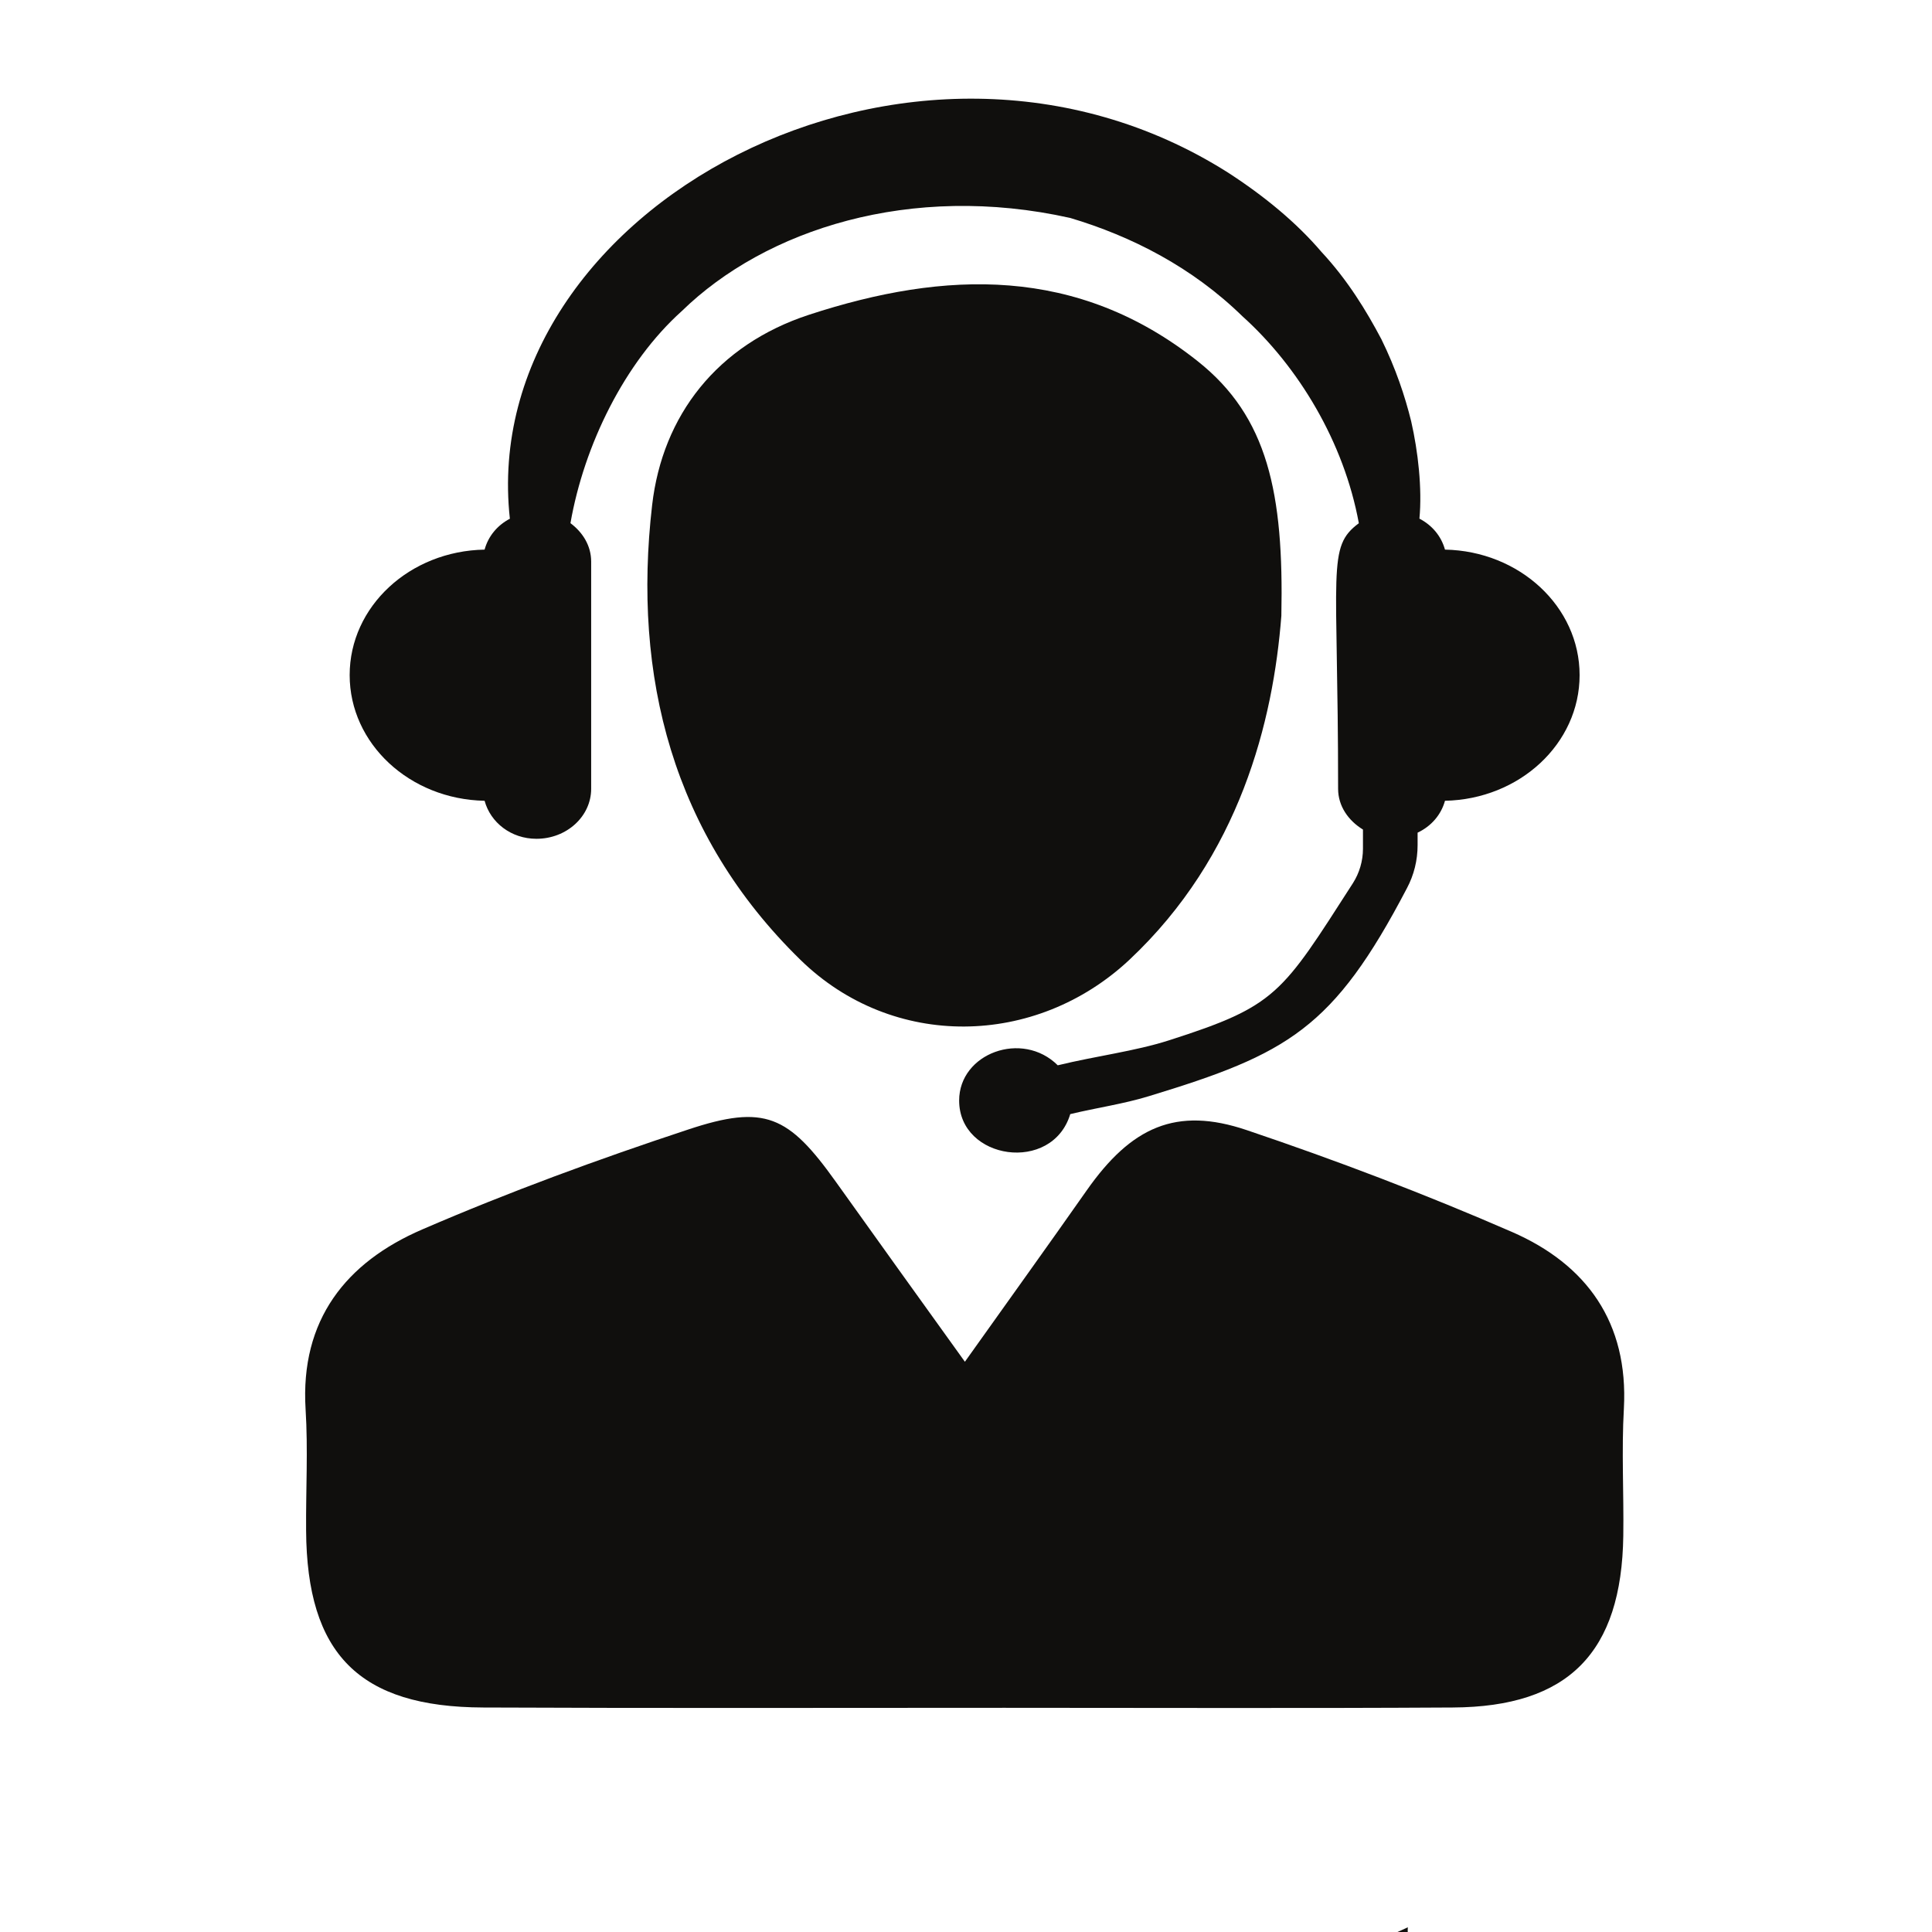
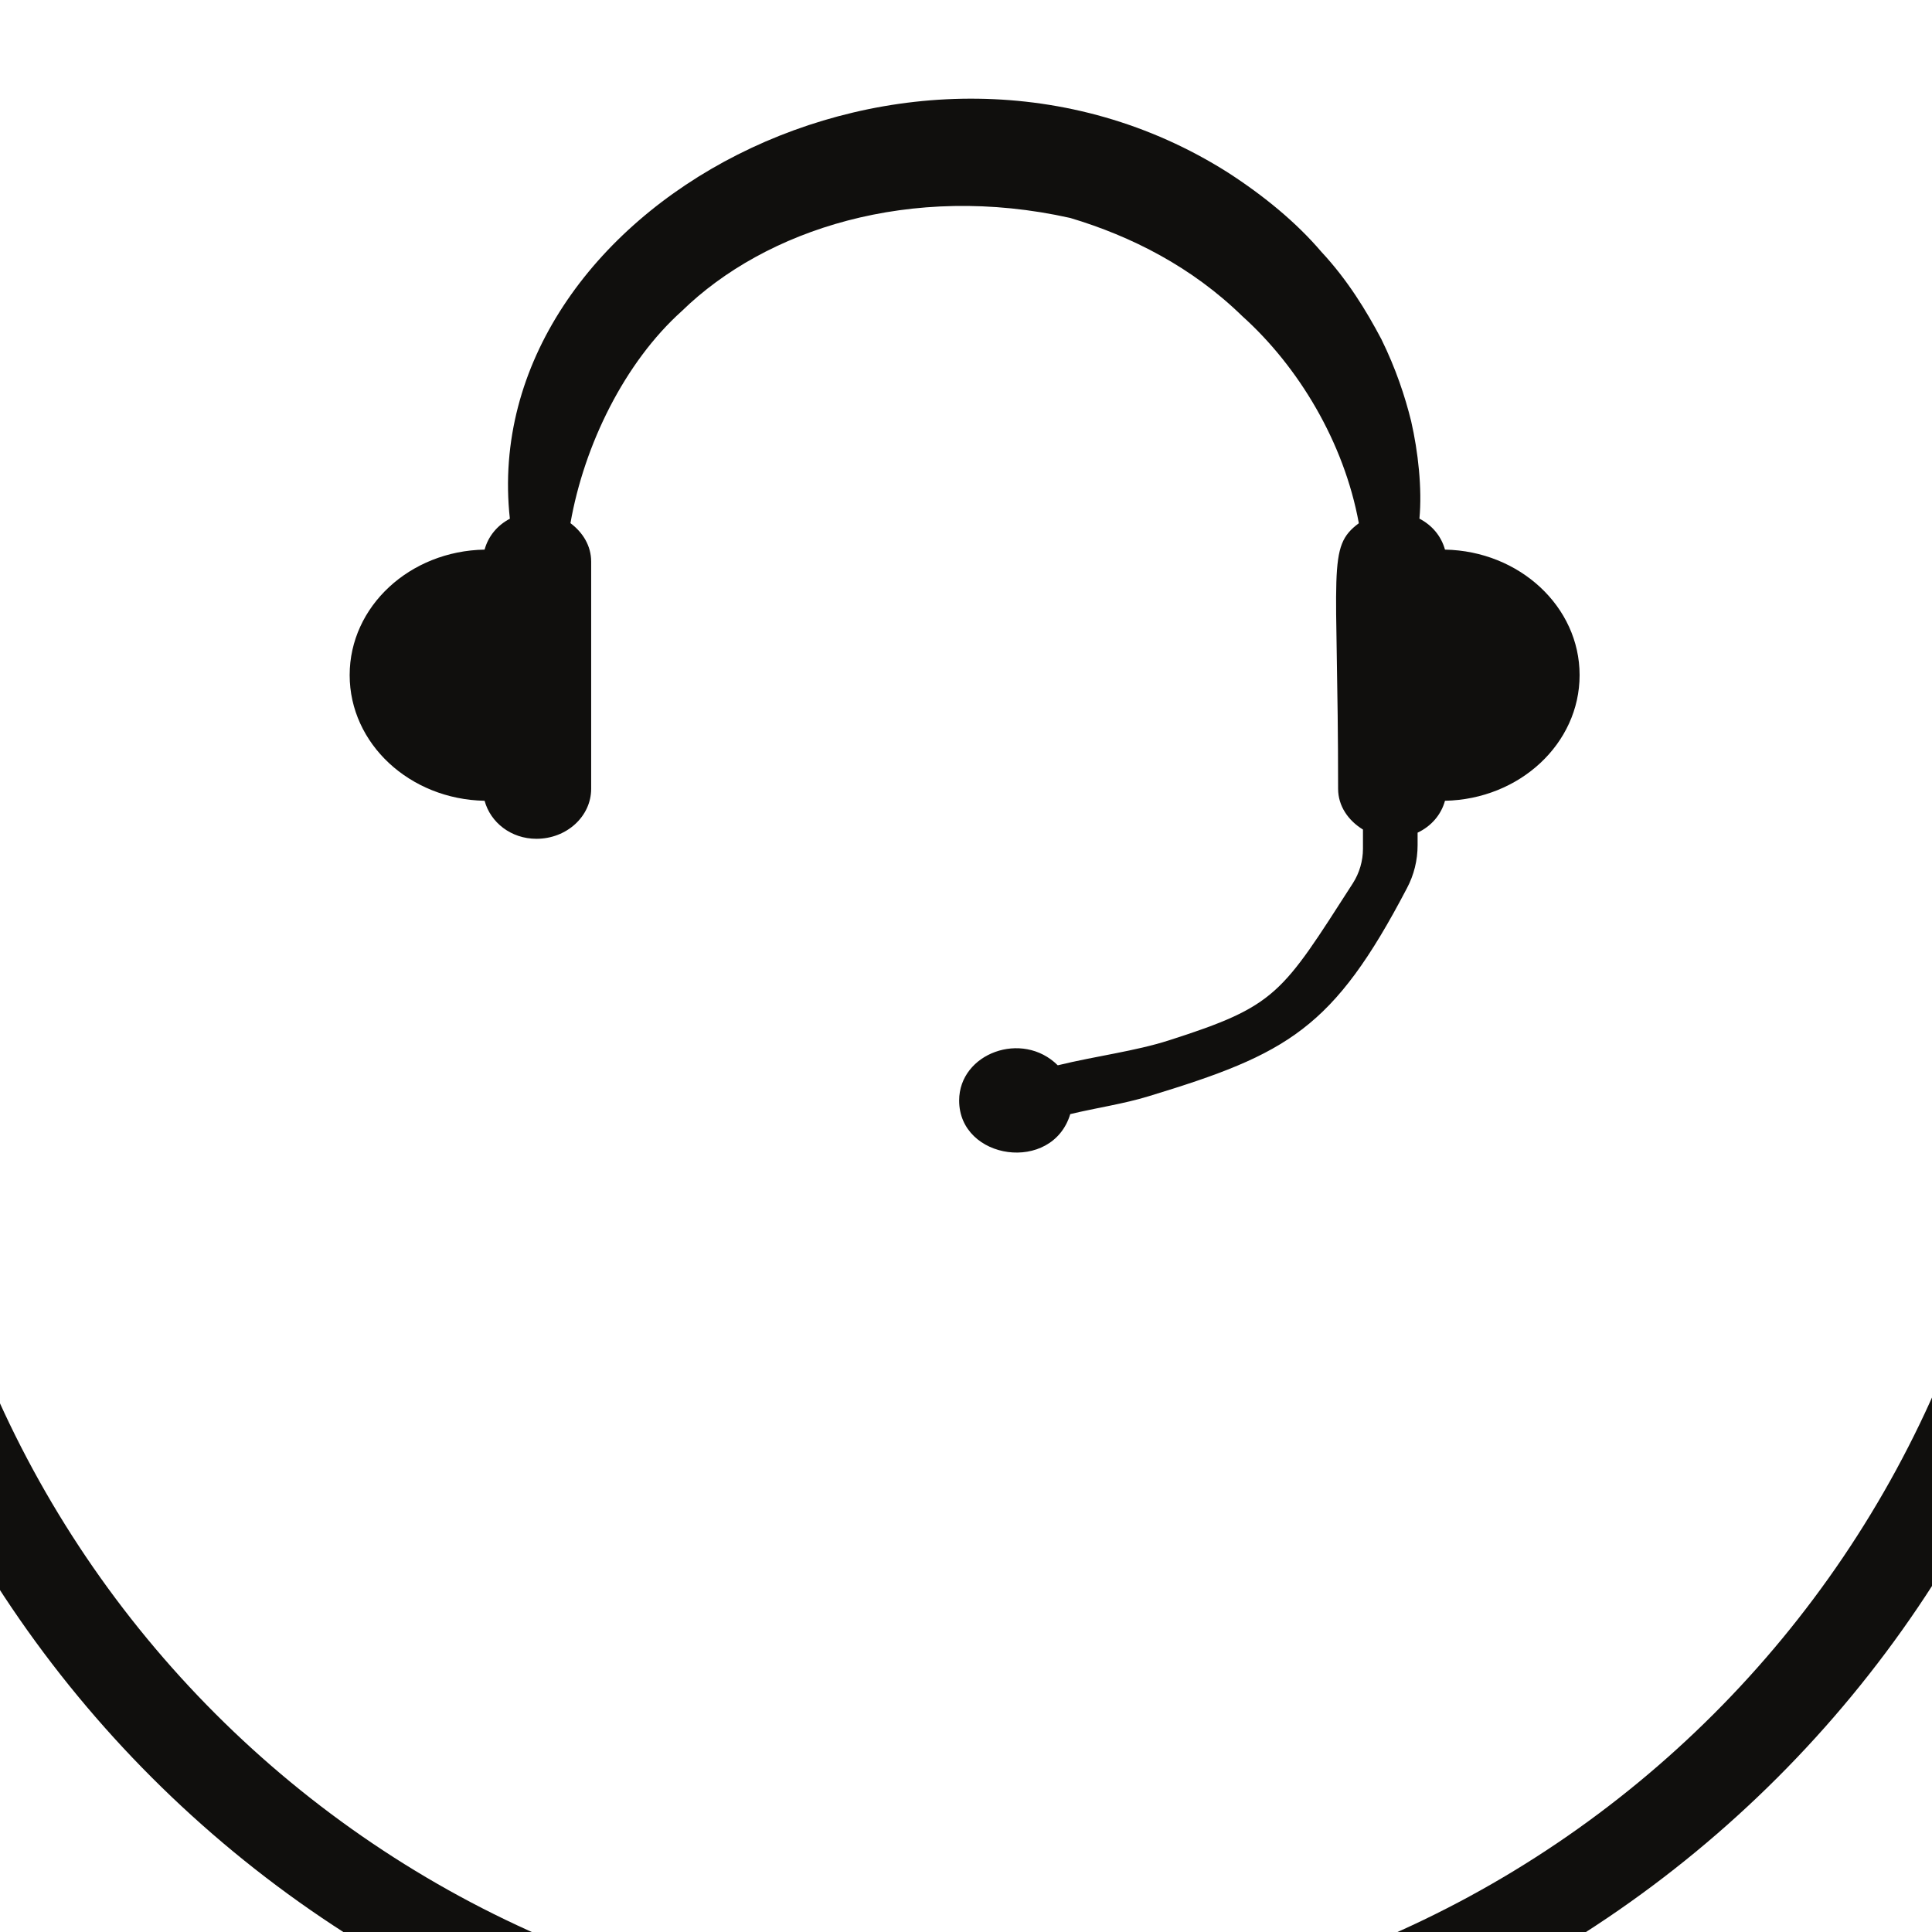
<svg xmlns="http://www.w3.org/2000/svg" version="1.0" preserveAspectRatio="xMidYMid meet" height="100" viewBox="0 0 75 75" zoomAndPan="magnify" width="100">
  <defs>
    <clipPath id="387ac7e6c6">
-       <path clip-rule="nonzero" d="M 0 51 L 75 51 L 75 75 L 0 75 Z M 0 51" />
-     </clipPath>
+       </clipPath>
    <clipPath id="c9a017d9cd">
-       <path clip-rule="nonzero" d="M 6.375 69.074 C 3.375 63.148 2.926 61.125 2.625 59.176 C 2.176 57.148 1.426 54.074 1.875 52.949 C 2.023 52.5 2.477 52.125 2.852 52.125 C 3.227 52.051 3.602 52.199 3.977 52.727 C 5.176 54.227 7.574 63.523 6.977 65.398 C 6.676 66.074 6.074 66.602 5.551 66.523 C 4.273 66.227 1.648 60.227 0.523 57.523 C -0.301 55.5 -1.273 53.176 -0.977 52.051 C -0.824 51.523 -0.227 51 0.074 51 C 0.375 51 0.676 51.227 0.977 51.676 C 2.102 53.398 4.199 63.449 4.199 65.625 C 4.199 66.301 4.125 66.676 3.898 66.898 C 3.676 67.125 3.148 67.273 2.852 67.125 C 2.25 66.824 1.727 65.477 1.199 64.352 C 0.449 62.551 -1.352 58.5 -1.051 57.301 C -0.898 56.773 -0.375 56.324 0 56.324 C 0.227 56.25 0.602 56.551 0.824 57 C 1.352 58.125 1.5 63.602 1.051 64.801 C 0.824 65.25 0.523 65.551 0.301 65.551 C -0.074 65.551 -0.523 65.324 -0.824 64.875 C -1.426 63.824 -1.574 58.727 -0.75 57.75 C -0.449 57.301 0.301 57.074 0.824 57.375 C 2.324 58.273 5.023 69.148 4.801 71.102 C 4.727 71.699 4.5 72.148 4.199 72.227 C 3.898 72.375 3.301 72.148 3 71.773 C 2.324 70.727 2.25 64.875 3.074 63.824 C 3.449 63.301 4.125 63.074 4.727 63.301 C 6.375 64.125 10.5 75.148 9.977 77.023 C 9.824 77.625 9.148 78.074 8.625 78 C 7.574 77.699 5.25 72.449 4.727 70.574 C 4.426 69.523 4.273 68.625 4.574 68.023 C 4.801 67.426 5.625 66.824 6.227 66.75 C 7.125 66.75 8.25 67.426 9.301 68.324 C 10.875 69.75 14.102 74.102 14.176 75.449 C 14.25 75.977 13.949 76.352 13.648 76.5 C 13.352 76.648 12.898 76.648 12.375 76.352 C 11.176 75.602 8.477 71.023 7.352 69.148 C 6.676 68.102 5.852 67.273 5.852 66.449 C 5.852 65.699 6.227 64.5 6.898 64.352 C 7.949 63.977 11.25 66.602 12.676 68.023 C 13.949 69.227 15.301 71.102 15.449 72 C 15.523 72.449 15.449 72.75 15.227 72.977 C 15 73.273 14.551 73.426 13.949 73.352 C 12.375 72.898 6.227 67.426 5.852 65.852 C 5.699 65.25 5.926 64.648 6.227 64.5 C 6.523 64.273 6.898 64.273 7.426 64.574 C 9.375 65.398 17.773 73.574 18.602 75.523 C 18.824 76.051 18.824 76.426 18.676 76.727 C 18.523 77.023 18.227 77.25 17.773 77.25 C 16.273 77.25 9.301 72.602 8.25 71.25 C 7.875 70.801 7.727 70.352 7.875 70.051 C 8.023 69.75 8.699 69.375 9.375 69.375 C 11.102 69.449 17.398 72.898 18.375 74.324 C 18.824 74.852 18.824 75.523 18.602 75.824 C 18.449 76.125 17.398 76.199 17.25 76.051 C 17.176 75.824 18.074 74.398 18.301 74.398 C 18.523 74.477 18.824 75.449 18.676 75.75 C 18.523 76.051 17.852 76.199 17.176 76.125 C 15.75 75.898 12.824 72.898 10.949 72 C 9.523 71.25 7.5 71.176 6.898 70.574 C 6.602 70.273 6.523 69.898 6.602 69.602 C 6.676 69.227 6.977 68.699 7.426 68.625 C 8.324 68.477 10.426 70.051 11.926 70.426 C 13.426 70.801 14.926 70.426 16.5 70.875 C 18.301 71.324 20.773 72.523 21.977 73.426 C 22.648 73.949 23.398 74.551 23.398 75 C 23.324 75.375 22.648 75.898 21.977 75.977 C 20.699 76.199 18 74.551 15.824 74.102 C 13.648 73.648 10.5 74.023 8.926 73.199 C 7.727 72.602 6.449 71.398 6.375 70.648 C 6.375 70.051 6.898 69.148 7.648 68.926 C 9.449 68.551 16.352 73.949 18.898 74.699 C 20.023 75 20.625 75.074 21.523 74.926 C 22.574 74.773 23.551 73.727 24.824 73.426 C 26.324 73.051 27.602 73.051 29.926 73.125 C 34.875 73.426 48.375 76.574 52.875 76.648 C 54.75 76.648 55.5 76.648 56.852 76.125 C 58.801 75.301 61.648 71.773 63 71.551 C 63.602 71.477 64.199 71.773 64.426 72.074 C 64.574 72.375 64.5 73.051 64.051 73.5 C 63.148 74.551 57.977 76.199 56.551 76.125 C 55.949 76.125 55.574 75.898 55.352 75.602 C 55.125 75.301 54.977 74.926 55.273 74.477 C 56.023 73.125 64.801 68.625 66.375 68.926 C 66.898 69 67.199 69.602 67.273 69.898 C 67.273 70.273 67.125 70.801 66.824 70.949 C 66.602 71.102 66.227 70.727 65.699 70.875 C 63.977 71.398 57.602 77.176 55.801 77.324 C 55.199 77.398 54.676 77.102 54.523 76.801 C 54.375 76.5 54.602 75.824 55.125 75.375 C 56.25 74.25 60.676 73.648 63.676 72.375 C 67.199 70.875 73.273 66.824 74.926 66.75 C 75.449 66.75 75.75 66.898 75.898 67.125 C 76.051 67.352 76.125 67.727 75.898 68.102 C 75.227 69.148 70.875 71.102 68.398 72 C 66.148 72.898 62.324 74.25 61.727 73.727 C 61.426 73.5 61.5 73.051 61.727 72.523 C 62.398 70.949 67.648 65.324 69.301 64.949 C 69.977 64.801 70.727 65.102 70.875 65.477 C 71.023 65.926 70.352 67.051 69.898 67.648 C 69.375 68.25 68.625 69 68.102 69 C 67.648 69 67.125 68.625 66.898 68.102 C 66.602 67.426 67.051 66 67.352 64.801 C 67.801 63.301 68.926 60.074 69.75 59.852 C 70.199 59.699 70.949 60.301 71.102 60.75 C 71.25 61.273 70.648 61.949 70.051 62.852 C 68.551 64.875 61.125 71.926 61.125 71.926 C 61.125 71.926 64.051 69.227 64.875 67.949 C 65.477 66.898 65.398 65.102 65.926 64.949 C 66.301 64.801 67.273 65.477 67.352 66 C 67.5 67.051 65.477 69.824 63.824 71.176 C 62.102 72.676 58.051 73.273 57.074 74.477 C 56.551 75.074 56.926 76.125 56.551 76.426 C 56.25 76.648 55.5 76.5 55.125 76.273 C 54.898 76.125 54.602 75.676 54.676 75.227 C 54.977 74.102 58.875 72.227 61.352 70.051 C 64.727 66.977 70.426 61.875 72.75 58.352 C 74.25 56.023 74.477 52.426 75.375 51.898 C 75.75 51.676 76.273 51.75 76.5 51.977 C 76.801 52.125 77.176 52.648 77.102 53.176 C 77.023 54.301 74.773 56.102 73.949 57.824 C 73.051 59.699 72.824 62.25 72.074 64.199 C 71.398 65.852 70.5 68.25 69.676 68.699 C 69.227 69 68.625 68.926 68.324 68.699 C 68.023 68.477 67.801 68.023 67.949 67.426 C 68.176 65.852 73.875 60.824 74.852 58.801 C 75.227 57.977 75 57.074 75.301 56.699 C 75.523 56.477 75.977 56.324 76.273 56.398 C 76.574 56.477 77.176 56.926 77.176 57.523 C 77.25 59.176 71.398 67.875 70.199 68.023 C 69.824 68.023 69.449 67.648 69.375 67.199 C 69.227 65.926 72.676 60.523 73.801 59.477 C 74.176 59.102 74.551 58.875 74.852 58.949 C 75.227 59.102 75.676 59.625 75.75 60.301 C 75.824 61.727 73.949 65.699 72.375 67.801 C 70.801 69.824 67.5 72.375 66.227 72.824 C 65.773 72.977 65.398 72.898 65.176 72.676 C 64.875 72.523 64.5 72 64.648 71.477 C 65.023 69.824 73.051 64.949 74.852 62.625 C 75.75 61.5 76.5 59.852 76.352 59.773 C 76.199 59.625 74.25 62.773 73.426 63.074 C 72.977 63.227 72.375 63.148 72.148 62.852 C 71.926 62.625 71.773 61.801 72.074 61.426 C 72.523 60.75 75.148 59.926 75.824 60.227 C 76.273 60.449 76.648 61.648 76.5 61.949 C 76.273 62.25 74.852 62.176 74.625 61.949 C 74.477 61.648 75 60.375 75.375 60.227 C 75.676 60.074 76.426 60.523 76.574 60.824 C 76.727 61.199 76.426 61.949 76.051 62.324 C 75.449 62.852 73.574 63.375 72.898 63.227 C 72.375 63.074 71.852 62.625 71.852 62.176 C 71.852 61.199 74.699 58.273 75.898 57.898 C 76.648 57.75 77.551 58.051 77.926 58.426 C 78.301 58.727 78.523 59.25 78.449 59.926 C 78.227 61.426 75.676 64.875 73.727 66.977 C 71.625 69.148 67.648 72.375 66.227 72.824 C 65.699 72.898 65.398 72.898 65.176 72.676 C 64.875 72.523 64.5 72 64.648 71.477 C 64.875 70.352 68.852 68.699 70.426 66.75 C 72.074 64.648 73.051 59.773 74.176 59.102 C 74.551 58.875 75.074 58.949 75.375 59.176 C 75.602 59.324 75.75 59.773 75.75 60.301 C 75.602 61.648 72.523 66.074 71.551 67.5 C 71.102 68.176 70.949 68.625 70.5 68.852 C 70.051 69.148 69.148 69.301 68.852 69.074 C 68.477 68.852 68.398 67.875 68.551 67.051 C 68.773 65.551 70.801 62.551 72.074 60.676 C 73.273 59.023 75.074 56.398 75.977 56.398 C 76.5 56.324 77.023 57 77.176 57.523 C 77.324 58.199 76.727 59.176 76.125 60.375 C 75 62.477 71.398 67.727 69.824 68.551 C 69.301 68.852 68.699 68.926 68.324 68.699 C 68.023 68.477 67.875 68.102 67.949 67.426 C 67.949 65.324 71.926 56.023 73.574 53.699 C 74.176 52.648 74.773 52.051 75.375 51.898 C 75.898 51.75 76.648 51.977 76.949 52.352 C 77.25 52.801 77.023 53.625 76.801 54.523 C 76.426 56.023 75.676 58.199 74.102 60.449 C 71.102 64.5 61.273 72.898 58.273 75.148 C 57.227 75.977 56.625 76.648 56.023 76.574 C 55.5 76.5 54.824 75.824 54.676 75.227 C 54.523 74.551 54.977 73.273 55.727 72.449 C 56.852 71.25 60.602 70.949 62.324 69.602 C 63.824 68.398 64.648 65.398 65.699 65.102 C 66.227 64.875 67.051 65.25 67.352 65.773 C 67.648 66.375 67.273 67.949 66.602 69 C 65.852 70.426 63.523 72.375 62.25 72.898 C 61.5 73.273 60.523 73.426 60.074 73.051 C 59.625 72.75 59.324 71.773 59.625 70.801 C 60.227 68.398 67.875 60 69.75 59.852 C 70.352 59.773 70.875 60.301 71.102 60.977 C 71.477 62.324 69.602 68.324 68.551 68.852 C 68.023 69.074 66.977 68.551 66.898 68.102 C 66.75 67.426 68.773 65.102 69.523 64.801 C 69.898 64.648 70.352 64.727 70.5 64.875 C 70.727 65.102 70.875 65.625 70.727 66.074 C 70.199 67.648 64.199 73.648 62.699 74.023 C 62.25 74.102 61.875 73.949 61.727 73.727 C 61.5 73.426 61.574 72.824 61.949 72.375 C 63.148 70.801 72.898 67.125 74.773 66.824 C 75.227 66.75 75.523 66.75 75.75 66.898 C 75.977 67.125 76.125 67.648 75.898 68.102 C 75.148 69.523 68.023 72.523 64.352 74.102 C 61.273 75.523 57.074 77.477 55.574 77.398 C 55.051 77.324 54.676 77.102 54.523 76.801 C 54.375 76.574 54.375 76.125 54.676 75.676 C 55.5 74.324 60.898 70.949 63.148 69.898 C 64.5 69.301 66 68.699 66.676 69 C 67.051 69.227 67.273 69.824 67.199 70.199 C 67.199 70.574 67.051 70.875 66.602 71.324 C 65.25 72.523 58.352 76.199 56.551 76.125 C 55.875 76.125 55.352 75.676 55.199 75.301 C 55.051 75 55.199 74.477 55.574 74.023 C 56.398 73.125 59.773 72.074 61.273 71.773 C 62.25 71.551 63.227 71.324 63.824 71.551 C 64.199 71.699 64.574 72.148 64.5 72.602 C 64.352 73.727 59.625 77.023 57.977 77.926 C 57.074 78.449 56.926 78.523 55.801 78.676 C 51.977 79.051 35.176 75.227 30 75.227 C 27.75 75.148 26.477 75.301 25.199 75.75 C 24.148 76.051 23.625 76.949 22.574 77.176 C 21.375 77.398 20.023 77.176 18.301 76.727 C 15.375 75.898 8.398 72.676 6.977 71.324 C 6.449 70.801 6.301 70.426 6.301 70.051 C 6.375 69.676 6.75 69.227 7.051 69.074 C 7.352 68.926 7.801 68.926 8.176 69.074 C 8.773 69.375 9 70.426 9.977 70.949 C 12.227 72.227 21.602 72.676 22.949 73.949 C 23.398 74.324 23.477 74.926 23.324 75.227 C 23.176 75.602 22.574 75.977 21.977 75.977 C 20.699 76.051 18.148 73.648 16.051 72.977 C 14.023 72.375 11.398 72.602 9.676 72 C 8.477 71.551 7.125 70.949 6.75 70.352 C 6.523 70.051 6.523 69.602 6.676 69.301 C 6.824 69 7.273 68.699 7.727 68.625 C 8.398 68.477 9.449 68.926 10.574 69.449 C 12.375 70.199 16.051 72.449 17.398 73.648 C 18.074 74.25 18.824 74.852 18.75 75.227 C 18.676 75.602 17.25 76.199 17.176 76.125 C 17.102 76.051 18.375 74.398 18.602 74.477 C 18.75 74.477 18.898 75.375 18.75 75.602 C 18.602 75.898 18.074 76.199 17.477 76.125 C 15.824 76.051 9.301 72.523 8.25 71.25 C 7.875 70.801 7.801 70.352 7.875 70.051 C 7.949 69.75 8.477 69.375 8.852 69.301 C 9.449 69.227 10.125 69.75 11.102 70.199 C 12.898 71.176 17.926 74.176 18.602 75.523 C 18.824 75.977 18.824 76.426 18.676 76.727 C 18.449 77.023 18 77.324 17.477 77.25 C 15.602 76.875 6.898 68.023 5.926 66.074 C 5.699 65.551 5.699 65.102 5.852 64.875 C 6 64.574 6.301 64.273 6.75 64.352 C 8.102 64.426 15.074 70.426 15.449 72 C 15.602 72.523 15.301 72.977 15 73.199 C 14.699 73.352 14.176 73.426 13.727 73.199 C 12.75 72.676 11.625 69.75 10.273 68.551 C 9.074 67.5 6.148 66.676 6.227 66.301 C 6.301 66.074 7.426 65.699 8.102 66 C 9.824 66.824 14.176 73.875 14.176 75.449 C 14.25 75.977 13.949 76.352 13.648 76.5 C 13.352 76.648 12.824 76.648 12.375 76.352 C 11.477 75.75 10.199 72.602 9.074 71.324 C 8.25 70.426 6.898 69.074 6.676 69.227 C 6.301 69.523 10.352 75.75 9.977 77.023 C 9.824 77.625 9.148 78.148 8.625 78 C 7.199 77.551 2.852 65.926 3.074 64.051 C 3.074 63.523 3.375 63.227 3.602 63.074 C 3.898 63 4.426 63 4.727 63.301 C 5.398 64.199 5.324 70.352 4.801 71.551 C 4.574 72 4.273 72.227 3.977 72.301 C 3.676 72.301 3.301 72.148 3 71.773 C 1.801 70.273 -1.125 59.852 -0.824 57.977 C -0.75 57.449 -0.449 57.227 -0.227 57.074 C 0.074 57 0.602 57.074 0.824 57.375 C 1.5 58.199 1.5 63.602 1.051 64.801 C 0.824 65.25 0.523 65.551 0.301 65.551 C -0.074 65.551 -0.523 65.324 -0.824 64.875 C -1.426 63.75 -1.648 58.199 -1.051 57.074 C -0.75 56.551 -0.227 56.176 0.227 56.324 C 1.352 56.699 4.426 64.801 4.125 66.301 C 4.051 66.75 3.602 67.125 3.301 67.199 C 2.926 67.199 2.625 66.898 2.25 66.449 C 1.125 64.648 -1.648 54 -0.977 52.051 C -0.75 51.375 -0.074 50.926 0.301 51.074 C 1.426 51.301 2.477 57.301 3.75 59.852 C 4.727 61.875 6.75 63.977 6.898 65.102 C 6.977 65.625 6.824 66.074 6.523 66.301 C 6.301 66.523 5.699 66.676 5.324 66.375 C 3.977 65.477 1.5 55.199 1.801 53.25 C 1.949 52.648 2.25 52.273 2.551 52.125 C 2.926 52.051 3.602 52.199 3.977 52.727 C 4.949 53.852 4.5 58.727 5.25 61.426 C 6 63.898 8.551 67.051 8.398 68.398 C 8.398 69 7.875 69.523 7.574 69.602 C 7.199 69.676 6.375 69.074 6.375 69.074" />
-     </clipPath>
+       </clipPath>
    <clipPath id="0bd4c969be">
-       <path clip-rule="nonzero" d="M 48.395 0 L 75 0 L 75 24.055 L 48.395 24.055 Z M 48.395 0" />
+       <path clip-rule="nonzero" d="M 48.395 0 L 75 0 L 75 24.055 L 48.395 24.055 M 48.395 0" />
    </clipPath>
    <clipPath id="aa9942eb66">
      <path clip-rule="nonzero" d="M 71.773 19.875 C 73.125 7.875 73.727 8.25 74.023 8.773 C 74.699 9.824 74.926 14.699 74.25 15.824 C 73.949 16.352 72.898 16.727 72.75 16.574 C 72.449 16.352 72.824 14.551 73.199 14.102 C 73.5 13.801 74.176 13.574 74.551 13.801 C 75.301 14.176 76.5 17.852 76.125 18.676 C 75.977 19.125 75.375 19.5 75 19.5 C 74.625 19.426 74.25 19.125 74.102 18.676 C 73.648 17.477 74.324 12.227 75.074 11.398 C 75.375 11.102 75.75 11.023 76.051 11.102 C 76.352 11.176 76.801 11.477 76.949 12 C 77.398 13.648 75.375 21.977 74.25 23.398 C 73.949 23.852 73.426 24.074 73.125 24 C 72.824 23.926 72.523 23.625 72.449 23.176 C 71.926 21.375 73.801 11.176 74.926 9.523 C 75.227 9 75.75 8.699 76.051 8.773 C 76.5 8.852 76.801 9.898 77.023 10.875 C 77.699 13.125 78.523 20.324 78.148 22.051 C 78 22.648 77.773 23.023 77.477 23.176 C 77.176 23.25 76.648 23.102 76.352 22.727 C 75.676 21.977 75.602 19.426 75.301 17.324 C 74.852 14.324 74.023 8.023 74.398 6.449 C 74.551 6 74.699 5.699 75 5.551 C 75.227 5.477 75.824 5.477 75.977 5.773 C 76.5 6.676 74.023 14.176 72.824 14.699 C 72.375 14.926 71.699 14.625 71.398 14.176 C 70.801 13.352 71.25 9.75 71.699 8.926 C 71.926 8.477 72.301 8.25 72.602 8.25 C 72.898 8.25 73.352 8.551 73.574 9 C 74.324 10.199 75.375 15.523 74.773 16.727 C 74.551 17.25 73.801 17.551 73.5 17.551 C 73.273 17.477 73.051 17.25 72.977 16.875 C 72.75 15.898 73.875 11.773 74.699 10.875 C 75 10.5 75.602 10.273 75.898 10.352 C 76.199 10.426 76.5 10.801 76.574 11.25 C 76.727 12.301 75.227 16.574 74.398 16.949 C 74.023 17.102 73.5 16.801 73.199 16.426 C 72.676 15.75 72.301 13.273 72.602 12.676 C 72.824 12.375 73.426 12.148 73.727 12.301 C 74.102 12.375 74.398 12.75 74.551 13.199 C 74.773 14.023 74.25 16.574 73.648 17.25 C 73.273 17.699 72.824 18.074 72.301 17.852 C 70.875 17.25 66.676 7.199 67.199 5.398 C 67.352 4.727 68.25 4.199 68.551 4.352 C 69.227 4.727 67.801 13.273 67.051 14.551 C 66.75 15 66.449 15.227 66.148 15.227 C 65.852 15.227 65.551 15 65.25 14.625 C 64.574 13.426 65.25 8.25 64.875 5.699 C 64.648 3.75 63.301 1.426 63.75 0.602 C 63.977 0.074 64.875 -0.301 65.176 -0.074 C 65.926 0.449 65.773 6.602 65.324 7.875 C 65.176 8.324 64.875 8.551 64.574 8.625 C 64.273 8.699 63.898 8.551 63.602 8.25 C 62.699 7.352 60.449 2.551 60.602 1.426 C 60.75 0.977 61.125 0.676 61.426 0.602 C 61.727 0.602 62.102 0.75 62.477 1.051 C 63.301 1.949 64.875 6.449 64.801 7.727 C 64.727 8.25 64.574 8.773 64.199 8.852 C 63.074 9.074 55.949 3.148 56.102 2.102 C 56.176 1.648 57.148 1.273 57.75 1.426 C 59.324 1.875 64.125 8.699 64.125 10.352 C 64.125 11.023 63.602 11.625 63.074 11.699 C 61.875 11.773 56.625 6.375 55.949 4.648 C 55.648 3.898 55.574 3.074 56.023 2.773 C 57.375 1.875 69.602 6.523 70.5 7.949 C 70.727 8.25 70.648 8.699 70.426 8.926 C 70.273 9.148 69.676 9.375 69.449 9.227 C 69.227 9.148 69.375 8.625 69 8.176 C 67.426 6.375 52.727 -0.375 52.5 -2.023 C 52.5 -2.477 53.023 -2.926 53.477 -3 C 54 -3.148 54.898 -2.551 55.727 -1.949 C 57 -1.125 59.773 1.125 60.148 2.176 C 60.375 2.551 60.301 3 60.148 3.227 C 60 3.449 59.477 3.676 59.176 3.523 C 58.574 3.301 57 0.824 57.375 0.301 C 58.051 -0.602 68.699 2.25 69.898 3.523 C 70.273 3.898 70.273 4.426 70.125 4.727 C 70.051 5.023 69.75 5.176 69.148 5.176 C 66.676 5.25 48.676 -1.875 48.449 -3.375 C 48.449 -3.75 48.977 -4.199 49.574 -4.273 C 52.051 -4.5 66.602 2.324 68.25 4.273 C 68.699 4.801 68.773 5.324 68.625 5.551 C 68.551 5.852 68.102 5.926 67.5 5.926 C 65.699 5.852 57.75 2.773 56.398 1.574 C 55.875 1.125 55.648 0.523 55.727 0.375 C 56.023 0.074 59.102 2.176 61.574 3 C 65.699 4.426 75.75 5.926 78.227 7.199 C 79.051 7.648 79.5 7.727 79.727 8.398 C 80.176 9.75 79.273 14.176 78.449 15.449 C 78 16.199 77.324 16.574 76.727 16.648 C 76.125 16.801 75.602 16.648 75 16.352 C 73.875 15.75 72 13.949 70.949 12.676 C 70.125 11.477 68.926 9.75 69.148 8.926 C 69.301 8.324 70.273 7.727 70.648 7.801 C 70.875 7.801 71.102 8.023 71.176 8.324 C 71.324 9.074 69.824 12.602 68.926 13.199 C 68.398 13.5 67.426 13.5 67.125 13.051 C 66.523 12.148 68.25 6.375 69.227 5.551 C 69.676 5.176 70.273 5.25 70.648 5.398 C 71.102 5.699 71.852 7.5 71.699 7.727 C 71.625 7.801 70.949 7.648 70.949 7.5 C 70.949 7.352 71.852 6.75 72.227 6.824 C 72.602 6.898 72.977 7.352 73.125 8.023 C 73.426 9.375 72.227 13.648 71.625 15.301 C 71.324 16.199 71.102 16.949 70.648 17.324 C 70.273 17.551 69.824 17.699 69.523 17.625 C 69.148 17.477 69 17.176 68.773 16.648 C 68.25 15 67.352 6.227 68.25 5.477 C 68.625 5.176 69.449 5.398 69.824 5.852 C 70.5 6.602 70.648 10.352 70.125 11.176 C 69.898 11.625 69.375 11.773 68.852 11.773 C 68.176 11.699 66.824 10.949 66.375 10.426 C 66.148 10.051 66 9.449 66.148 9.148 C 66.227 8.852 66.676 8.551 67.199 8.477 C 68.625 8.25 74.398 9.676 75.375 10.727 C 75.824 11.176 75.898 11.926 75.676 12.227 C 75.523 12.602 74.625 12.824 74.25 12.75 C 73.875 12.676 73.574 12.227 73.574 11.852 C 73.5 11.477 73.875 10.727 74.176 10.648 C 74.551 10.5 75.824 11.25 75.824 11.551 C 75.898 11.926 74.699 12.898 74.324 12.75 C 74.023 12.676 73.574 11.176 73.801 10.949 C 74.023 10.648 75.449 10.875 75.75 11.176 C 75.977 11.398 75.898 12 75.676 12.227 C 75.523 12.523 75.074 12.75 74.477 12.824 C 73.051 12.898 67.273 11.398 66.375 10.426 C 66 10.051 66 9.449 66.148 9.148 C 66.301 8.852 66.977 8.477 67.426 8.551 C 68.023 8.551 69 9.148 69.449 9.602 C 69.824 10.051 70.273 10.801 70.125 11.176 C 70.051 11.477 69.449 11.852 69.074 11.773 C 68.773 11.773 68.398 11.477 68.176 11.023 C 67.727 10.125 67.648 6 68.25 5.477 C 68.625 5.176 69.375 5.324 69.75 5.625 C 70.199 6.074 70.051 7.273 70.199 8.398 C 70.426 10.5 71.477 15.977 70.801 17.102 C 70.5 17.551 69.824 17.699 69.523 17.625 C 69.148 17.477 68.852 16.875 68.852 16.426 C 68.852 15.602 69.977 14.477 70.273 13.199 C 70.727 11.625 70.352 8.477 70.949 7.5 C 71.25 7.051 71.852 6.75 72.227 6.824 C 72.602 6.898 73.051 7.5 73.125 8.023 C 73.125 8.551 72.449 9.676 72 9.898 C 71.625 10.125 70.949 10.199 70.574 9.898 C 69.898 9.301 68.926 6.148 69.227 5.551 C 69.449 5.25 70.125 5.176 70.426 5.324 C 70.727 5.477 70.949 5.926 71.023 6.523 C 71.102 7.875 69.898 12 69.074 12.977 C 68.625 13.426 68.023 13.648 67.727 13.5 C 67.426 13.426 67.051 12.676 67.125 12.074 C 67.125 11.023 68.625 8.773 69.301 8.176 C 69.676 7.801 69.977 7.574 70.426 7.727 C 71.324 7.949 72.449 11.398 73.574 12.676 C 74.477 13.648 75.676 15.148 76.352 14.926 C 77.25 14.625 78.824 10.648 77.852 9 C 76.051 5.852 60.301 5.102 56.773 3.074 C 55.352 2.25 54.148 1.273 54.148 0.602 C 54.227 0.148 54.977 -0.375 55.875 -0.449 C 58.051 -0.676 67.352 3 68.477 4.426 C 68.773 4.801 68.852 5.324 68.625 5.551 C 68.477 5.852 68.102 5.926 67.5 5.926 C 65.176 5.773 54 -0.074 51 -1.574 C 49.875 -2.102 49.051 -2.324 48.75 -2.773 C 48.523 -3.148 48.375 -3.75 48.676 -3.977 C 49.5 -4.648 56.023 -2.25 59.551 -0.977 C 63.074 0.301 68.852 2.176 69.898 3.523 C 70.273 3.898 70.273 4.426 70.125 4.727 C 70.051 5.023 69.676 5.176 69.148 5.176 C 67.574 5.398 60.75 4.273 58.574 2.926 C 57.375 2.176 56.324 0.824 56.324 0 C 56.25 -0.676 56.926 -1.648 57.375 -1.801 C 57.75 -1.875 58.352 -1.574 58.727 -1.199 C 59.398 -0.523 60.449 1.5 60.301 2.324 C 60.227 2.926 59.699 3.523 59.176 3.523 C 57.898 3.602 52.5 -1.051 52.5 -2.023 C 52.574 -2.477 53.176 -2.926 53.852 -2.926 C 56.176 -2.926 67.199 4.273 69.449 6.449 C 70.199 7.199 70.727 7.801 70.648 8.324 C 70.574 8.699 70.125 9.148 69.449 9.227 C 67.426 9.602 56.699 5.926 55.727 4.352 C 55.352 3.824 55.574 3.074 55.801 2.852 C 56.102 2.625 56.625 2.699 57.148 3 C 58.5 3.602 61.727 7.199 62.926 8.699 C 63.523 9.523 64.273 10.273 64.199 10.801 C 64.125 11.176 63.602 11.773 63.074 11.699 C 61.727 11.551 55.801 3.523 56.102 2.102 C 56.25 1.574 56.926 1.273 57.523 1.273 C 58.648 1.426 60.898 3.75 62.176 4.949 C 63.227 5.852 64.574 6.75 64.727 7.5 C 64.801 8.023 64.5 8.699 64.199 8.852 C 63.898 8.926 63.449 8.852 63.148 8.551 C 62.477 8.023 61.648 6.227 61.199 5.023 C 60.824 3.824 60.301 2.176 60.602 1.426 C 60.824 0.977 61.5 0.602 61.875 0.676 C 62.398 0.75 62.926 1.727 63.449 2.551 C 64.125 3.75 65.477 6.602 65.324 7.574 C 65.25 8.102 64.875 8.551 64.574 8.625 C 64.273 8.699 63.75 8.398 63.523 8.023 C 63 7.199 63.074 4.574 63.227 3.148 C 63.301 2.023 63.375 0.602 63.898 0.148 C 64.199 -0.148 64.801 -0.301 65.176 -0.074 C 65.926 0.449 66.375 3.449 66.676 5.551 C 67.051 8.102 67.5 13.051 67.051 14.324 C 66.898 14.852 66.676 15.074 66.375 15.148 C 66.074 15.227 65.477 15.074 65.25 14.625 C 64.727 13.574 66.148 8.551 66.602 6.824 C 66.824 5.852 66.898 5.102 67.273 4.727 C 67.648 4.426 68.102 4.125 68.551 4.352 C 69.75 4.875 71.773 10.426 72.676 12.824 C 73.273 14.398 74.023 16.199 73.727 17.023 C 73.5 17.551 72.676 17.926 72.301 17.852 C 72 17.773 71.699 17.324 71.551 16.875 C 71.398 15.977 71.926 13.199 72.602 12.676 C 73.125 12.375 74.102 12.523 74.477 12.898 C 75.074 13.5 75.301 15.602 75.074 16.273 C 75 16.574 74.699 16.949 74.398 16.949 C 74.023 16.949 73.273 16.5 73.051 15.898 C 72.75 14.926 73.949 11.699 74.699 10.875 C 75 10.5 75.602 10.273 75.898 10.352 C 76.199 10.426 76.5 10.801 76.574 11.25 C 76.801 12.375 75.449 16.352 74.625 17.176 C 74.324 17.551 73.801 17.699 73.5 17.551 C 72.602 16.949 71.176 10.125 71.699 8.926 C 71.926 8.398 72.523 8.176 72.824 8.25 C 73.125 8.25 73.426 8.551 73.574 9 C 73.949 10.051 73.5 14.398 72.824 14.699 C 72.449 14.926 71.551 14.477 71.324 13.949 C 70.949 12.977 72.375 10.051 73.051 8.551 C 73.574 7.426 74.176 6 74.773 5.699 C 75.148 5.477 75.602 5.477 75.977 5.773 C 77.324 7.051 78.75 20.625 78 22.5 C 77.773 23.023 77.324 23.25 77.023 23.176 C 76.727 23.176 76.426 22.875 76.199 22.352 C 75.449 20.625 74.023 11.102 74.926 9.523 C 75.227 9 75.977 8.625 76.273 8.852 C 76.949 9.301 75.977 15.148 75.602 17.773 C 75.301 19.875 74.852 22.5 74.25 23.398 C 74.023 23.773 73.648 24.074 73.352 24 C 73.051 24 72.602 23.477 72.449 22.949 C 72.074 21.676 72.977 18.074 73.426 16.051 C 73.875 14.324 74.324 12 75.074 11.398 C 75.449 11.102 75.977 11.023 76.273 11.176 C 76.648 11.324 76.949 11.625 77.023 12.148 C 77.324 13.352 76.949 17.699 76.125 18.676 C 75.75 19.199 75 19.5 74.551 19.273 C 73.727 18.898 72.75 15.449 73.051 14.551 C 73.199 14.102 73.727 13.648 74.023 13.648 C 74.398 13.648 74.926 14.102 75.074 14.551 C 75.227 15.227 74.852 16.801 74.398 17.25 C 74.023 17.551 73.352 17.852 72.977 17.551 C 72.074 16.875 71.625 9.676 72.227 8.551 C 72.449 8.102 72.977 7.949 73.199 8.023 C 73.5 8.102 73.875 8.324 74.023 8.773 C 74.699 10.273 74.398 18.227 73.801 19.875 C 73.574 20.477 73.199 20.926 72.898 20.926 C 72.523 20.926 71.773 19.875 71.773 19.875" />
    </clipPath>
    <clipPath id="8afa288a2d">
      <path clip-rule="nonzero" d="M 0 0 L 21.23 0 L 21.23 21.078 L 0 21.078 Z M 0 0" />
    </clipPath>
    <clipPath id="0b13671c51">
      <path clip-rule="nonzero" d="M 11.023 5.25 C 19.199 0.375 19.574 1.273 19.426 1.875 C 19.125 3.074 15.824 5.625 14.625 6 C 14.176 6.227 13.727 6.148 13.426 6 C 13.125 5.852 12.898 5.398 12.977 5.102 C 13.051 4.5 14.023 3.676 14.773 2.773 C 16.051 1.5 18.602 -1.352 19.727 -1.648 C 20.25 -1.727 20.852 -1.574 21 -1.352 C 21.227 -1.051 21.301 -0.602 21.074 -0.227 C 20.398 1.051 15.676 3.676 13.5 4.875 C 12 5.773 10.352 6.898 9.449 6.898 C 9 6.898 8.477 6.676 8.324 6.301 C 8.176 5.699 9.523 3.977 10.426 2.926 C 11.398 1.801 13.051 0.074 13.949 -0.227 C 14.324 -0.375 14.773 -0.301 15 -0.074 C 15.227 0.148 15.301 0.676 15.148 1.199 C 14.852 2.324 12.449 5.25 11.477 5.852 C 11.102 6.074 10.648 6.227 10.426 6.074 C 10.125 5.926 9.824 5.324 9.898 4.949 C 9.898 4.426 10.426 3.898 11.102 3.227 C 12.449 1.801 16.949 -1.426 18.523 -2.25 C 19.199 -2.551 19.648 -2.773 20.023 -2.699 C 20.324 -2.551 20.773 -2.176 20.773 -1.727 C 20.773 -0.898 18.898 1.125 18 2.102 C 17.324 2.926 16.574 3.898 15.977 4.051 C 15.523 4.125 14.773 3.898 14.625 3.523 C 14.324 2.773 16.273 -0.977 16.949 -1.051 C 17.324 -1.051 18.074 0 17.926 0.523 C 17.699 1.5 13.426 3.824 12.227 3.676 C 11.625 3.602 11.023 3.148 11.023 2.625 C 10.949 1.199 17.773 -4.801 19.273 -5.102 C 19.727 -5.176 20.102 -4.949 20.25 -4.727 C 20.477 -4.5 20.477 -4.051 20.176 -3.523 C 19.051 -1.5 8.25 6.75 6 7.352 C 5.398 7.5 4.949 7.426 4.801 7.199 C 4.574 6.977 4.5 6.449 4.801 5.926 C 5.625 4.273 14.023 -1.426 15.824 -1.875 C 16.273 -2.023 16.648 -1.949 16.801 -1.727 C 17.023 -1.574 17.102 -1.199 17.102 -0.75 C 16.949 0.375 15.375 3 14.176 4.949 C 12.824 7.125 10.352 11.176 9.148 11.477 C 8.699 11.625 8.176 11.324 7.949 10.949 C 7.648 10.273 8.102 8.773 8.477 7.5 C 8.926 5.699 10.199 2.176 11.102 1.5 C 11.551 1.125 12.074 1.125 12.375 1.273 C 12.602 1.426 12.824 1.875 12.676 2.477 C 12.375 4.273 6.301 12.074 4.648 12.898 C 4.125 13.125 3.602 13.125 3.375 12.898 C 3.227 12.676 3.148 12.227 3.301 11.699 C 3.75 10.199 8.176 4.875 9.449 4.199 C 9.824 3.977 10.199 3.977 10.426 4.199 C 10.648 4.352 10.875 4.727 10.801 5.324 C 10.426 7.273 3.449 16.949 1.801 17.926 C 1.352 18.148 0.977 18.148 0.75 18 C 0.523 17.773 0.301 17.324 0.375 16.801 C 0.523 15.602 2.926 12 3.977 11.25 C 4.352 10.875 4.875 10.727 5.176 10.875 C 5.398 11.023 5.699 11.477 5.625 12 C 5.477 13.574 1.125 20.625 -0.301 20.926 C -0.824 21 -1.426 20.551 -1.648 19.949 C -2.023 18.523 0.898 12.375 2.023 10.727 C 2.551 10.051 3.074 9.449 3.449 9.523 C 3.824 9.523 4.352 9.977 4.426 10.5 C 4.648 11.926 1.648 17.625 0.523 18.449 C 0.148 18.75 -0.301 18.75 -0.602 18.676 C -0.824 18.523 -1.125 18.148 -1.125 17.699 C -1.199 16.5 0.824 13.125 1.875 11.176 C 2.773 9.523 3.898 7.273 4.727 6.75 C 5.102 6.523 5.477 6.449 5.699 6.523 C 6 6.676 6.227 6.977 6.227 7.426 C 6.301 8.852 2.852 16.273 1.5 16.875 C 0.977 17.102 0.227 16.875 0 16.574 C -0.227 16.125 0.301 15.301 0.75 14.398 C 1.727 12.301 5.477 5.699 7.051 4.801 C 7.5 4.5 8.102 4.5 8.324 4.648 C 8.551 4.875 8.625 5.324 8.477 5.852 C 7.727 7.801 -1.199 16.352 -3.148 17.176 C -3.676 17.398 -4.125 17.398 -4.352 17.25 C -4.574 17.023 -4.727 16.5 -4.574 16.051 C -4.051 14.477 2.102 8.398 3.449 8.398 C 3.898 8.398 4.199 8.773 4.352 9.227 C 4.574 9.824 4.273 10.949 3.977 12 C 3.602 13.352 2.625 15.977 1.727 16.426 C 1.273 16.727 0.523 16.648 0.227 16.273 C -0.148 15.898 0.074 13.875 0.301 13.875 C 0.375 13.801 0.75 14.625 0.75 14.625 C 0.75 14.625 0 13.949 0.074 13.648 C 0.074 13.273 1.574 12.75 1.5 12.602 C 1.426 12.449 0.301 12.824 0.227 12.676 C 0.074 12.301 1.125 11.102 2.102 10.051 C 4.125 7.949 10.426 2.176 12.449 1.648 C 13.125 1.5 13.801 1.574 14.023 1.875 C 14.25 2.25 13.949 3.227 13.727 3.523 C 13.426 3.676 12.898 3.676 12.676 3.523 C 12.375 3.375 11.926 2.699 12 2.398 C 12.074 2.023 12.676 1.5 12.977 1.426 C 13.273 1.352 13.801 1.574 13.949 1.801 C 14.176 2.176 14.176 2.773 13.801 3.449 C 12.602 5.625 2.176 15.074 0.75 14.625 C 0.301 14.477 0.074 13.199 0.301 12.898 C 0.523 12.602 1.875 12.676 2.176 13.051 C 2.625 13.574 2.176 15.977 1.727 16.426 C 1.5 16.727 0.898 16.727 0.602 16.648 C 0.301 16.5 0.074 16.125 0 15.602 C 0 14.324 2.699 8.398 3.449 8.398 C 3.75 8.398 4.273 9.227 4.199 9.824 C 3.977 11.398 -1.648 16.5 -3.148 17.176 C -3.676 17.398 -4.125 17.398 -4.352 17.25 C -4.574 17.023 -4.727 16.574 -4.574 16.051 C -4.051 14.398 1.574 9.523 3.824 7.426 C 5.25 6.148 6.523 4.801 7.352 4.5 C 7.727 4.426 8.176 4.5 8.324 4.648 C 8.551 4.875 8.625 5.324 8.477 5.852 C 8.023 7.727 2.773 16.273 1.352 17.023 C 0.898 17.25 0.523 17.102 0.301 16.875 C 0.074 16.727 0 16.352 0 15.898 C 0.148 14.398 3.375 7.949 4.574 6.898 C 5.023 6.523 5.477 6.449 5.699 6.523 C 6 6.676 6.227 7.051 6.227 7.574 C 6.148 9.375 1.875 17.477 0.523 18.449 C 0.074 18.75 -0.301 18.824 -0.602 18.676 C -0.898 18.523 -1.125 18 -1.051 17.477 C -1.051 16.051 1.574 10.875 2.699 9.898 C 3.148 9.602 3.602 9.449 3.898 9.602 C 4.199 9.75 4.426 10.199 4.426 10.727 C 4.352 12.449 0.977 20.176 -0.301 20.926 C -0.676 21.074 -1.125 21 -1.273 20.773 C -1.5 20.551 -1.648 20.25 -1.574 19.727 C -1.352 18.227 2.625 12.227 3.977 11.25 C 4.426 10.875 4.875 10.727 5.176 10.875 C 5.398 11.023 5.699 11.477 5.625 12 C 5.551 13.199 2.926 17.398 1.801 17.926 C 1.273 18.074 0.676 17.926 0.449 17.625 C 0.227 17.398 0.301 16.949 0.602 16.352 C 1.352 14.25 7.574 5.398 9.301 4.352 C 9.75 4.051 10.199 4.051 10.426 4.199 C 10.727 4.352 10.875 4.801 10.801 5.324 C 10.5 6.75 5.477 13.125 4.199 13.125 C 3.75 13.125 3.227 12.449 3.148 11.852 C 3.148 10.727 5.477 8.477 6.75 6.75 C 8.176 4.949 10.125 1.727 11.25 1.273 C 11.773 1.125 12.449 1.199 12.676 1.574 C 13.273 2.625 10.5 10.574 9.375 11.398 C 9 11.625 8.551 11.625 8.324 11.398 C 8.102 11.25 7.949 10.875 8.023 10.273 C 8.25 8.324 14.102 -0.824 15.602 -1.801 C 16.051 -2.023 16.426 -2.023 16.648 -1.875 C 16.875 -1.727 17.176 -1.199 17.102 -0.75 C 16.648 0.75 9.602 5.625 7.352 6.75 C 6.375 7.199 5.398 7.574 4.949 7.352 C 4.648 7.199 4.5 6.676 4.574 6.375 C 4.648 5.926 4.949 5.625 5.477 5.102 C 7.352 3.301 17.324 -4.801 19.273 -5.102 C 19.801 -5.176 20.102 -4.949 20.25 -4.727 C 20.477 -4.5 20.477 -4.125 20.324 -3.676 C 19.801 -2.477 16.273 0.523 14.773 1.801 C 13.801 2.625 12.898 3.75 12.227 3.676 C 11.773 3.602 10.949 2.852 11.023 2.398 C 11.25 1.426 16.5 -1.273 17.398 -0.977 C 17.852 -0.824 18 -0.227 18 0.301 C 18 1.199 16.875 3.449 16.125 3.898 C 15.75 4.125 15.074 4.125 14.852 3.898 C 14.625 3.676 14.551 3.148 14.699 2.625 C 15.074 1.426 18.449 -2.398 19.574 -2.625 C 20.023 -2.773 20.551 -2.398 20.699 -2.176 C 20.852 -1.949 20.773 -1.5 20.477 -1.125 C 19.801 -0.148 16.125 1.199 14.398 2.477 C 12.977 3.602 11.625 6.227 10.875 6.148 C 10.426 6.074 9.898 5.324 9.977 4.727 C 10.051 3.523 12.898 0.148 13.949 -0.227 C 14.324 -0.375 14.773 -0.301 15 -0.074 C 15.227 0.148 15.301 0.676 15.148 1.199 C 14.699 2.477 10.949 6.602 9.676 6.824 C 9.148 6.977 8.477 6.602 8.324 6.301 C 8.25 6.074 8.324 5.699 8.625 5.324 C 9.676 3.824 17.852 -1.273 19.727 -1.648 C 20.324 -1.727 20.852 -1.574 21 -1.352 C 21.227 -1.051 21.227 -0.676 21.074 -0.227 C 20.477 1.125 16.051 5.477 14.625 6 C 14.176 6.227 13.648 6.227 13.426 6 C 13.125 5.773 12.898 5.102 13.125 4.574 C 13.5 3.375 17.773 0 18.676 0.227 C 19.199 0.375 19.574 1.273 19.426 1.875 C 19.125 3 16.426 4.574 15 5.477 C 13.801 6.301 12.375 7.352 11.551 7.352 C 11.102 7.352 10.574 6.977 10.5 6.676 C 10.352 6.301 11.023 5.25 11.023 5.25" />
    </clipPath>
  </defs>
  <rect fill-opacity="1" height="90" y="-7.5" fill="#ffffff" width="90" x="-7.5" />
-   <rect fill-opacity="1" height="90" y="-7.5" fill="#ffffff" width="90" x="-7.5" />
  <path fill-rule="nonzero" fill-opacity="1" d="M 56.094 21.336 C 55.949 20.816 55.602 20.395 55.102 20.133 C 55.211 18.965 55.051 17.535 54.781 16.352 C 54.543 15.387 54.184 14.305 53.625 13.168 C 53.039 12.059 52.312 10.867 51.297 9.777 C 50.328 8.641 49.082 7.613 47.676 6.703 C 35.41 -1.074 18.477 8.125 19.793 20.137 C 19.301 20.395 18.953 20.82 18.812 21.336 C 15.906 21.387 13.574 23.543 13.574 26.207 C 13.574 28.871 15.906 31.031 18.812 31.086 C 19.039 31.926 19.836 32.562 20.824 32.562 C 22 32.562 22.949 31.691 22.949 30.621 L 22.949 21.801 C 22.949 21.188 22.625 20.668 22.145 20.309 C 22.676 17.273 24.25 14.066 26.465 12.078 C 29.711 8.91 35.352 7.078 41.547 8.461 C 43.926 9.172 46.273 10.367 48.23 12.277 C 50.406 14.234 52.176 17.168 52.75 20.312 C 51.496 21.242 51.945 22.047 51.945 30.621 C 51.945 31.289 52.34 31.855 52.91 32.203 L 52.91 32.949 C 52.91 33.422 52.773 33.887 52.52 34.285 C 49.742 38.605 49.562 39.047 45.375 40.387 C 44.059 40.809 42.57 40.988 41.062 41.355 C 39.684 39.984 37.234 40.887 37.234 42.723 C 37.234 45.035 40.848 45.562 41.547 43.25 C 42.562 43.004 43.605 42.859 44.594 42.555 C 49.992 40.914 51.762 39.938 54.617 34.48 C 54.891 33.965 55.031 33.395 55.031 32.809 L 55.031 32.324 C 55.562 32.074 55.945 31.629 56.094 31.086 C 58.988 31.027 61.32 28.871 61.32 26.207 C 61.32 23.551 58.988 21.391 56.094 21.336" fill="#100f0d" />
-   <path fill-rule="nonzero" fill-opacity="1" d="M 37.457 52.863 C 39.191 50.426 40.695 48.336 42.18 46.219 C 43.914 43.746 45.66 42.945 48.398 43.871 C 51.883 45.047 55.332 46.359 58.695 47.824 C 61.59 49.086 63.219 51.336 63.039 54.676 C 62.945 56.32 63.039 57.969 63.016 59.617 C 62.953 64.152 60.891 66.262 56.395 66.285 C 50.594 66.32 44.793 66.297 38.992 66.297 C 32.246 66.297 25.508 66.316 18.762 66.285 C 13.941 66.27 11.91 64.207 11.883 59.41 C 11.871 57.844 11.961 56.27 11.863 54.707 C 11.648 51.234 13.438 49 16.391 47.727 C 19.762 46.27 23.227 45 26.715 43.848 C 29.691 42.859 30.609 43.301 32.449 45.879 C 34.035 48.102 35.629 50.32 37.457 52.863" fill="#100f0d" />
-   <path fill-rule="nonzero" fill-opacity="1" d="M 49.742 23.906 C 49.426 27.996 48.133 33.23 43.844 37.258 C 40.203 40.668 34.652 40.758 31.074 37.262 C 26.109 32.414 24.547 26.254 25.316 19.605 C 25.719 16.125 27.84 13.387 31.406 12.219 C 36.699 10.488 41.828 10.32 46.492 14.02 C 49.219 16.18 49.84 19.148 49.742 23.906" fill="#100f0d" />
  <path fill-rule="nonzero" fill-opacity="1" d="M 37.449 78.578 C 14.73 78.578 -3.68 60.164 -3.68 37.449 C -3.68 14.73 14.73 -3.68 37.449 -3.68 C 60.164 -3.68 78.578 14.73 78.578 37.449 C 78.578 60.164 60.164 78.578 37.449 78.578 Z M 37.449 -7.176 C 12.801 -7.176 -7.176 12.801 -7.176 37.449 C -7.176 62.094 12.801 82.074 37.449 82.074 C 62.094 82.074 82.074 62.094 82.074 37.449 C 82.074 12.801 62.094 -7.176 37.449 -7.176" fill="#100f0d" />
  <g clip-path="url(#387ac7e6c6)">
    <g clip-path="url(#c9a017d9cd)">
      <path fill-rule="nonzero" fill-opacity="1" d="M -4.051 48 L 81.512 48 L 81.512 81.75 L -4.051 81.75 Z M -4.051 48" fill="#ffffff" />
    </g>
  </g>
  <g clip-path="url(#0bd4c969be)">
    <g clip-path="url(#aa9942eb66)">
      <path fill-rule="nonzero" fill-opacity="1" d="M 45.449 -7.273 L 82.672 -7.273 L 82.672 27 L 45.449 27 Z M 45.449 -7.273" fill="#ffffff" />
    </g>
  </g>
  <g clip-path="url(#8afa288a2d)">
    <g clip-path="url(#0b13671c51)">
      <path fill-rule="nonzero" fill-opacity="1" d="M -7.574 -8.102 L 24.074 -8.102 L 24.074 23.922 L -7.574 23.922 Z M -7.574 -8.102" fill="#ffffff" />
    </g>
  </g>
</svg>